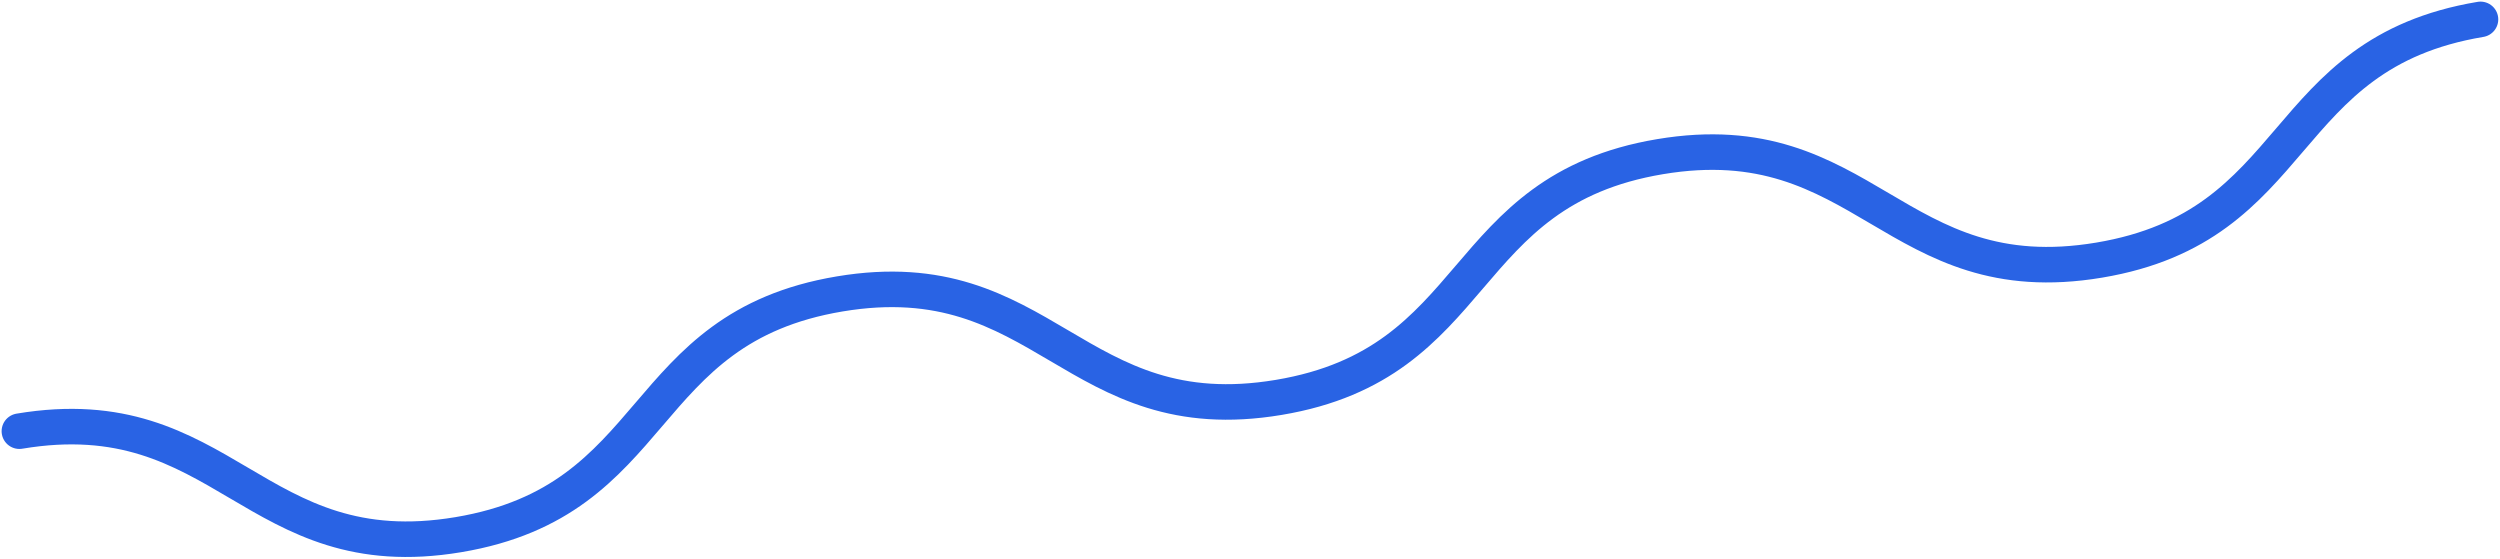
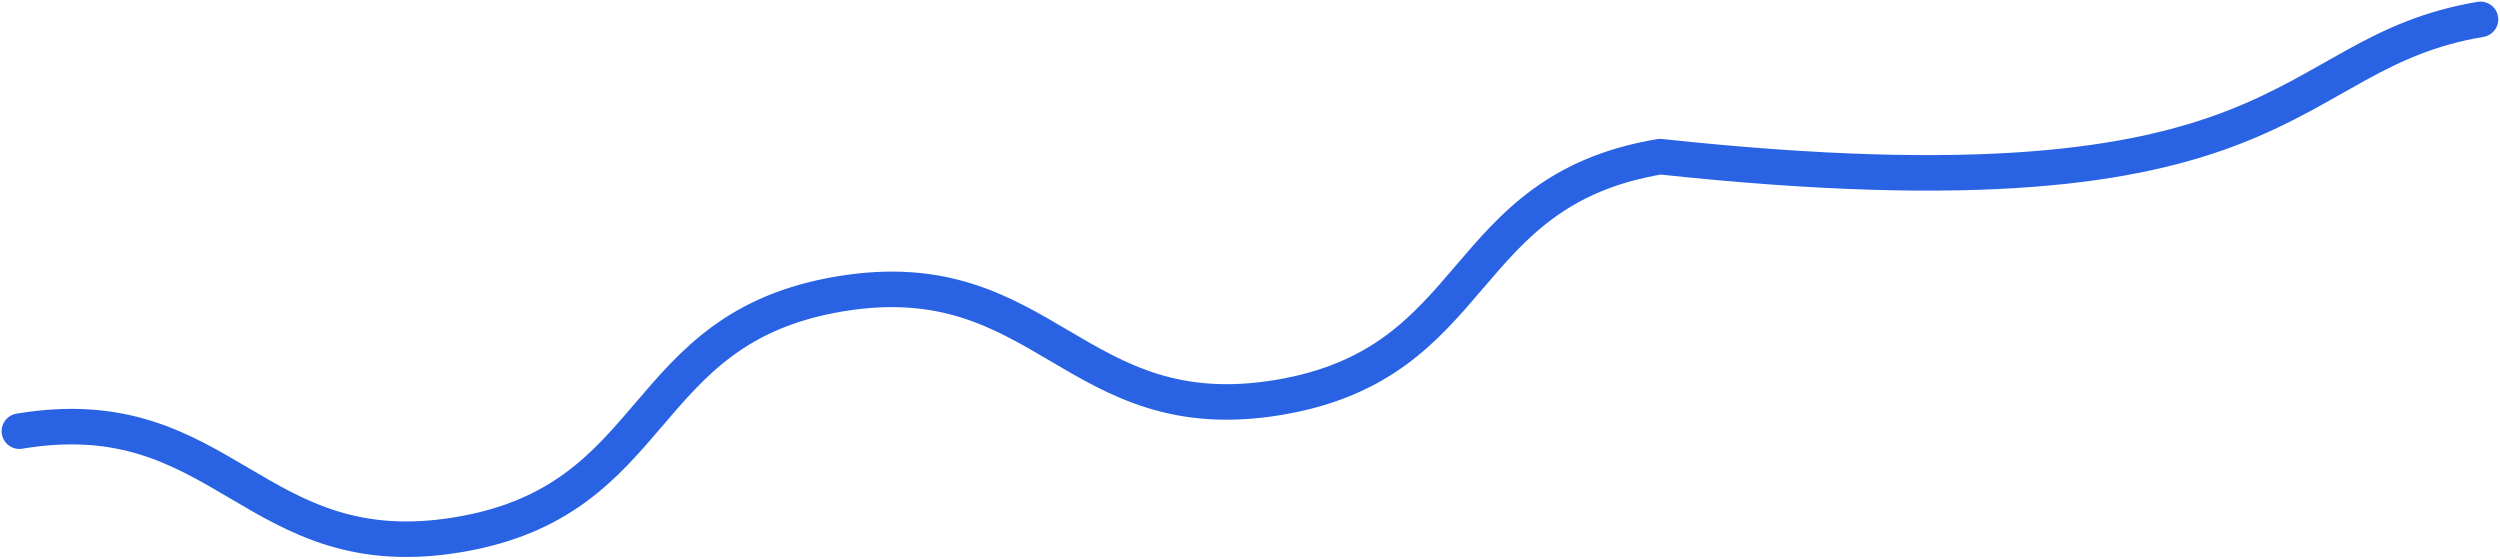
<svg xmlns="http://www.w3.org/2000/svg" width="774px" height="173px" viewBox="0 0 774 173">
  <title>Stroke 1</title>
  <desc>Created with Sketch.</desc>
  <g id="Page-1" stroke="none" stroke-width="1" fill="none" fill-rule="evenodd" stroke-linecap="round" stroke-linejoin="round">
-     <path d="M6,133.494 C69.495,122.869 78.411,176.157 141.906,165.533 C205.402,154.908 196.486,101.621 259.981,90.997 C323.478,80.372 332.395,133.66 395.891,123.035 C459.387,112.411 450.471,59.124 513.967,48.499 C577.466,37.875 586.382,91.162 649.881,80.537 C713.38,69.912 704.463,16.625 767.962,6" id="Stroke-1" stroke="#2963E4" stroke-width="11" />
+     <path d="M6,133.494 C69.495,122.869 78.411,176.157 141.906,165.533 C205.402,154.908 196.486,101.621 259.981,90.997 C323.478,80.372 332.395,133.66 395.891,123.035 C459.387,112.411 450.471,59.124 513.967,48.499 C713.38,69.912 704.463,16.625 767.962,6" id="Stroke-1" stroke="#2963E4" stroke-width="11" />
  </g>
</svg>